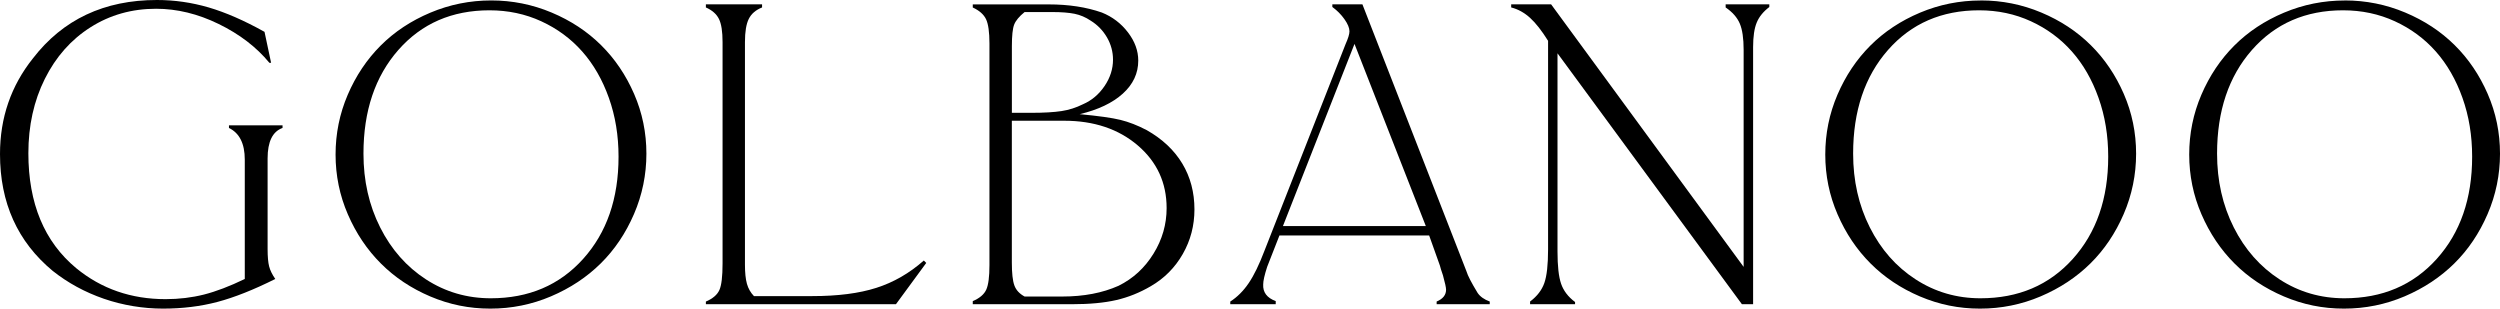
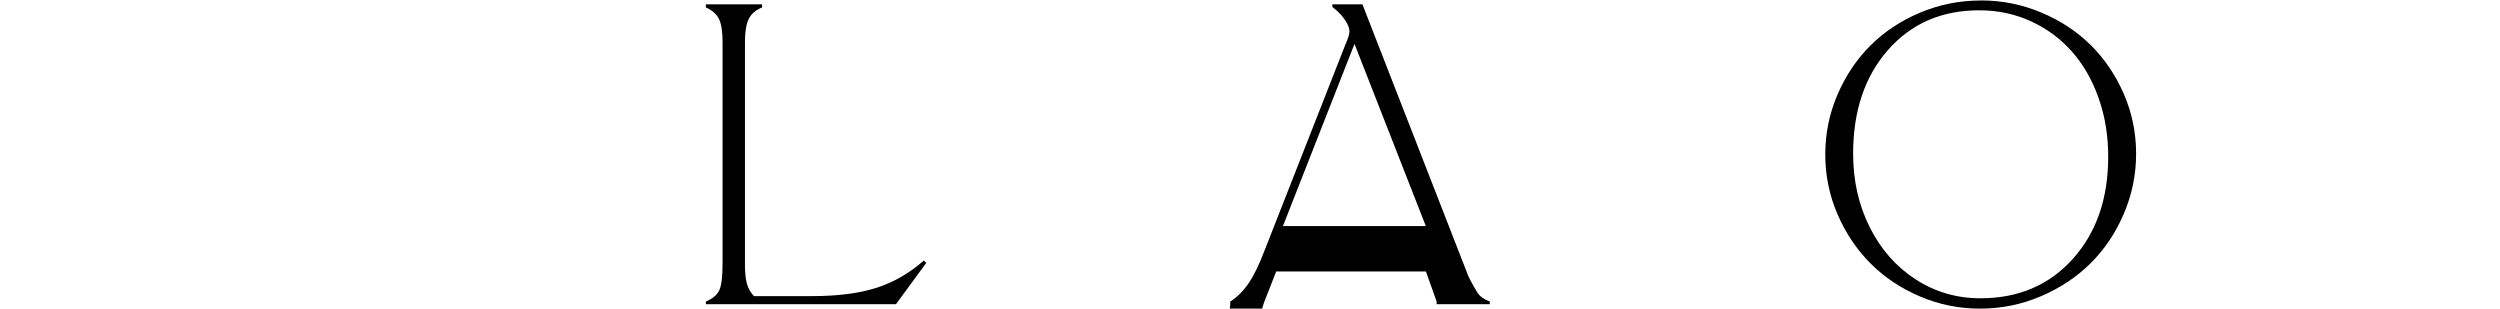
<svg xmlns="http://www.w3.org/2000/svg" viewBox="0 0 630.88 77.88" data-name="Lager 2" id="Lager_2">
  <defs>
    <style>
      .cls-1 {
        isolation: isolate;
      }
    </style>
  </defs>
  <g class="cls-1">
    <g class="cls-1">
      <g class="cls-1">
-         <path d="M66.75,8.03l1.66,7.81h-.44c-3.25-3.95-7.51-7.21-12.77-9.78-5.26-2.57-10.53-3.85-15.81-3.85-6.13,0-11.65,1.56-16.56,4.68-4.91,3.12-8.75,7.46-11.52,13.02s-4.15,11.81-4.15,18.75c0,12.67,4.02,22.34,12.08,29.02,6.35,5.21,13.87,7.81,22.54,7.81,3.4,0,6.63-.39,9.69-1.16,3.06-.78,6.5-2.09,10.3-3.93v-30.13c0-4.03-1.33-6.68-3.99-7.98v-.67h13.52v.67c-2.51.89-3.77,3.45-3.77,7.7v22.82c0,1.96.13,3.43.39,4.43.26,1,.78,2.05,1.55,3.16-5.47,2.73-10.33,4.66-14.6,5.79s-8.85,1.69-13.76,1.69-10.1-.83-14.9-2.49c-4.8-1.66-9.1-4.01-12.91-7.03C4.43,61,0,51.18,0,38.88c0-9.16,2.77-17.21,8.31-24.15C15.88,4.91,26.31,0,39.6,0c4.43,0,8.79.63,13.07,1.88,4.28,1.26,8.97,3.3,14.07,6.15Z" />
-         <path d="M123.96.11c5.32,0,10.39,1.02,15.23,3.05,4.84,2.03,9,4.77,12.49,8.23,3.49,3.45,6.27,7.56,8.34,12.32,2.07,4.76,3.1,9.79,3.1,15.07s-1.04,10.4-3.13,15.23c-2.09,4.84-4.88,8.99-8.39,12.46-3.51,3.47-7.69,6.24-12.55,8.31-4.86,2.07-9.96,3.1-15.32,3.1s-10.33-1.02-15.15-3.07c-4.82-2.05-8.97-4.82-12.46-8.31-3.49-3.49-6.27-7.62-8.34-12.41-2.07-4.78-3.1-9.81-3.1-15.09s1.02-10.31,3.07-15.09,4.82-8.92,8.31-12.41c3.49-3.49,7.67-6.26,12.55-8.31C113.49,1.14,118.61.11,123.96.11ZM123.52,2.6c-9.45,0-17.12,3.33-22.99,10-5.87,6.67-8.81,15.39-8.81,26.17,0,6.83,1.4,13.04,4.21,18.61,2.81,5.58,6.67,9.95,11.58,13.13,4.91,3.18,10.36,4.76,16.34,4.76,9.56,0,17.33-3.3,23.29-9.92,5.96-6.61,8.95-15.21,8.95-25.81,0-5.32-.81-10.27-2.44-14.84-1.63-4.58-3.87-8.48-6.73-11.71-2.86-3.23-6.31-5.77-10.33-7.62-4.03-1.85-8.38-2.77-13.07-2.77Z" />
        <path d="M178.13,76.77v-.67c1.74-.74,2.87-1.71,3.41-2.91.54-1.2.8-3.44.8-6.73V10.63c0-2.66-.3-4.61-.91-5.84-.61-1.24-1.71-2.21-3.3-2.91v-.78h14.18v.78c-1.59.63-2.71,1.59-3.35,2.88-.65,1.29-.97,3.25-.97,5.87v56.17c0,2.03.17,3.64.5,4.82.33,1.18.92,2.22,1.77,3.1h14.73c6.43,0,11.81-.69,16.15-2.08,4.34-1.38,8.34-3.68,11.99-6.9l.61.61-7.64,10.41h-47.97Z" />
-         <path d="M245.48,76.77v-.78c1.74-.74,2.87-1.71,3.41-2.91.54-1.2.8-3.26.8-6.18V10.97c0-2.88-.29-4.92-.86-6.12-.57-1.2-1.69-2.19-3.35-2.96v-.78h19.17c5.02,0,9.49.68,13.4,2.05,2.66,1.07,4.86,2.74,6.59,5.01,1.74,2.27,2.6,4.64,2.6,7.12,0,3.21-1.3,5.99-3.9,8.34-2.6,2.35-6.23,4.07-10.88,5.18,4.73.44,8.15.92,10.27,1.44,2.12.52,4.35,1.38,6.67,2.6,3.91,2.22,6.9,5.02,8.95,8.42,2.05,3.4,3.07,7.26,3.07,11.58,0,4.06-.98,7.81-2.94,11.24-1.96,3.43-4.65,6.15-8.09,8.14-2.77,1.62-5.67,2.79-8.7,3.49-3.03.7-6.78,1.05-11.24,1.05h-24.98ZM255.34,28.47h4.87c3.21,0,5.77-.15,7.67-.44,1.9-.29,3.7-.87,5.4-1.72,2.22-.96,4.03-2.49,5.46-4.6,1.42-2.1,2.13-4.32,2.13-6.65,0-1.99-.51-3.87-1.52-5.62-1.02-1.75-2.39-3.17-4.13-4.24-1.26-.85-2.6-1.42-4.04-1.72-1.44-.29-3.31-.44-5.59-.44h-7.03c-1.37,1.11-2.24,2.16-2.63,3.16s-.58,2.81-.58,5.43v16.84ZM255.34,30.46v35.78c0,2.7.21,4.62.64,5.79.42,1.16,1.28,2.1,2.58,2.8h9.53c5.39,0,10.12-.9,14.18-2.71,3.66-1.81,6.59-4.5,8.81-8.09,2.22-3.58,3.32-7.42,3.32-11.52,0-6.39-2.43-11.66-7.28-15.81-4.86-4.15-11.05-6.23-18.58-6.23h-13.18Z" />
-         <path d="M310.46,76.77v-.67c1.77-1.14,3.32-2.69,4.65-4.65,1.33-1.96,2.66-4.69,3.99-8.2l20.44-52.07c.66-1.48,1-2.57,1-3.27,0-.85-.42-1.87-1.27-3.07-.85-1.2-1.87-2.22-3.05-3.07v-.67h7.59l26.25,67.35c.33,1.11,1.28,2.94,2.83,5.48.63.92,1.64,1.64,3.05,2.16v.67h-13.4v-.67c1.59-.66,2.38-1.66,2.38-2.99,0-.52-.26-1.72-.78-3.6-.41-1.18-.67-2.01-.78-2.49l-2.71-7.59h-37.78l-3.1,7.92c-.67,2.07-1,3.54-1,4.43-.11,1.99.94,3.4,3.16,4.21v.78h-11.47ZM323.75,57.05h36.06l-18-45.97-18.06,45.97Z" />
-         <path d="M381.35,1.88v-.78h10.08l48.58,66.25V12.57c0-2.88-.32-5.09-.97-6.62-.65-1.53-1.84-2.89-3.57-4.07v-.78h11.02v.67c-1.51,1.15-2.58,2.46-3.18,3.93-.61,1.48-.91,3.54-.91,6.2v64.86h-2.83l-46.53-63.31v50.02c0,3.66.3,6.37.91,8.14.61,1.77,1.78,3.31,3.52,4.6v.55h-11.35v-.67c1.77-1.33,2.97-2.89,3.6-4.68s.94-4.63.94-8.5V10.3c-1.59-2.55-3.1-4.48-4.54-5.79-1.44-1.31-3.03-2.19-4.76-2.63Z" />
+         <path d="M310.46,76.77v-.67c1.77-1.14,3.32-2.69,4.65-4.65,1.33-1.96,2.66-4.69,3.99-8.2l20.44-52.07c.66-1.48,1-2.57,1-3.27,0-.85-.42-1.87-1.27-3.07-.85-1.2-1.87-2.22-3.05-3.07v-.67h7.59l26.25,67.35c.33,1.11,1.28,2.94,2.83,5.48.63.92,1.64,1.64,3.05,2.16v.67h-13.4v-.67l-2.71-7.59h-37.78l-3.1,7.92c-.67,2.07-1,3.54-1,4.43-.11,1.99.94,3.4,3.16,4.21v.78h-11.47ZM323.75,57.05h36.06l-18-45.97-18.06,45.97Z" />
        <path d="M499.89.11c5.32,0,10.39,1.02,15.23,3.05,4.84,2.03,9,4.77,12.49,8.23,3.49,3.45,6.27,7.56,8.34,12.32s3.1,9.79,3.1,15.07-1.04,10.4-3.13,15.23c-2.09,4.84-4.88,8.99-8.39,12.46-3.51,3.47-7.69,6.24-12.55,8.31s-9.96,3.1-15.32,3.1-10.33-1.02-15.15-3.07c-4.82-2.05-8.97-4.82-12.46-8.31s-6.27-7.62-8.34-12.41c-2.07-4.78-3.1-9.81-3.1-15.09s1.02-10.31,3.07-15.09c2.05-4.78,4.82-8.92,8.31-12.41s7.67-6.26,12.54-8.31c4.88-2.05,9.99-3.07,15.34-3.07ZM499.44,2.6c-9.45,0-17.12,3.33-22.99,10-5.87,6.67-8.81,15.39-8.81,26.17,0,6.83,1.4,13.04,4.21,18.61,2.81,5.58,6.66,9.95,11.58,13.13,4.91,3.18,10.36,4.76,16.34,4.76,9.56,0,17.33-3.3,23.29-9.92s8.95-15.21,8.95-25.81c0-5.32-.81-10.27-2.44-14.84-1.62-4.58-3.87-8.48-6.73-11.71-2.86-3.23-6.31-5.77-10.33-7.62-4.03-1.85-8.38-2.77-13.07-2.77Z" />
-         <path d="M591.72.11c5.32,0,10.39,1.02,15.23,3.05,4.84,2.03,9,4.77,12.49,8.23,3.49,3.45,6.27,7.56,8.34,12.32s3.1,9.79,3.1,15.07-1.04,10.4-3.13,15.23c-2.09,4.84-4.88,8.99-8.39,12.46-3.51,3.47-7.69,6.24-12.54,8.31-4.86,2.07-9.96,3.1-15.32,3.1s-10.33-1.02-15.15-3.07c-4.82-2.05-8.97-4.82-12.46-8.31-3.49-3.49-6.27-7.62-8.34-12.41-2.07-4.78-3.1-9.81-3.1-15.09s1.02-10.31,3.07-15.09,4.82-8.92,8.31-12.41c3.49-3.49,7.67-6.26,12.55-8.31,4.88-2.05,9.99-3.07,15.34-3.07ZM591.28,2.6c-9.45,0-17.12,3.33-22.99,10-5.87,6.67-8.81,15.39-8.81,26.17,0,6.83,1.4,13.04,4.21,18.61,2.81,5.58,6.67,9.95,11.58,13.13,4.91,3.18,10.36,4.76,16.34,4.76,9.56,0,17.33-3.3,23.29-9.92,5.96-6.61,8.95-15.21,8.95-25.81,0-5.32-.81-10.27-2.44-14.84-1.63-4.58-3.87-8.48-6.73-11.71-2.86-3.23-6.31-5.77-10.33-7.62-4.03-1.85-8.38-2.77-13.07-2.77Z" />
      </g>
    </g>
  </g>
</svg>